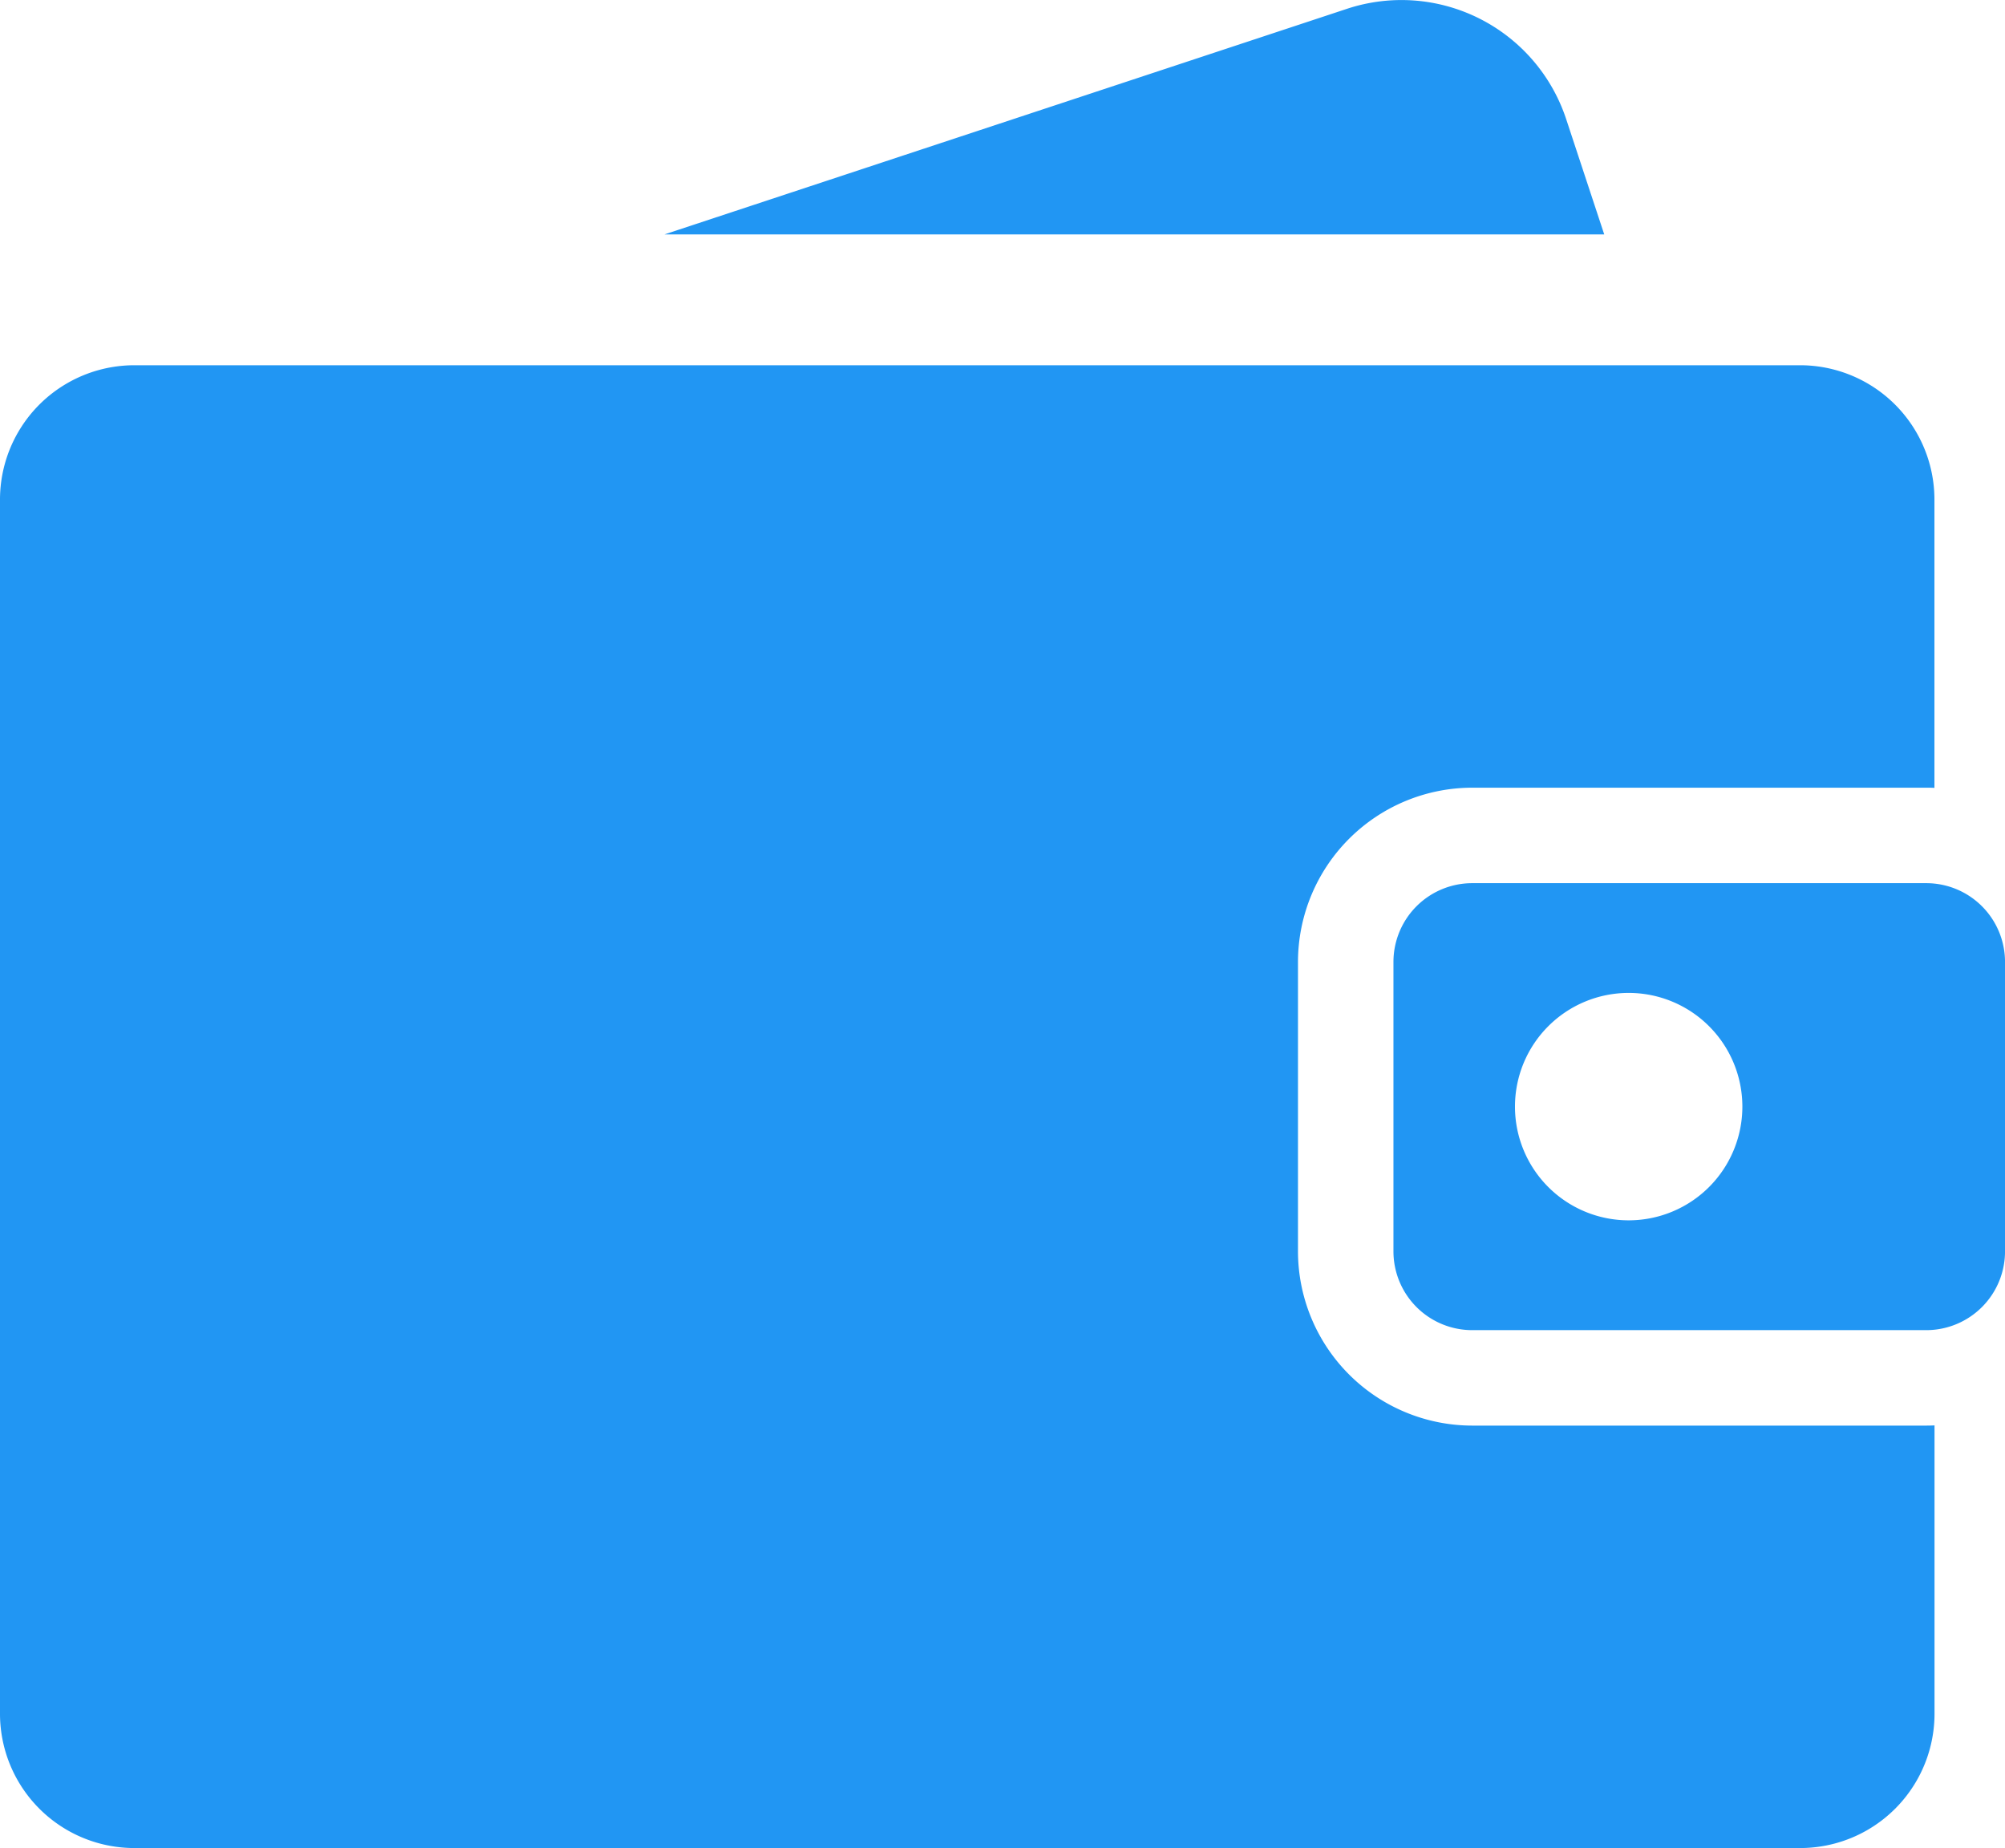
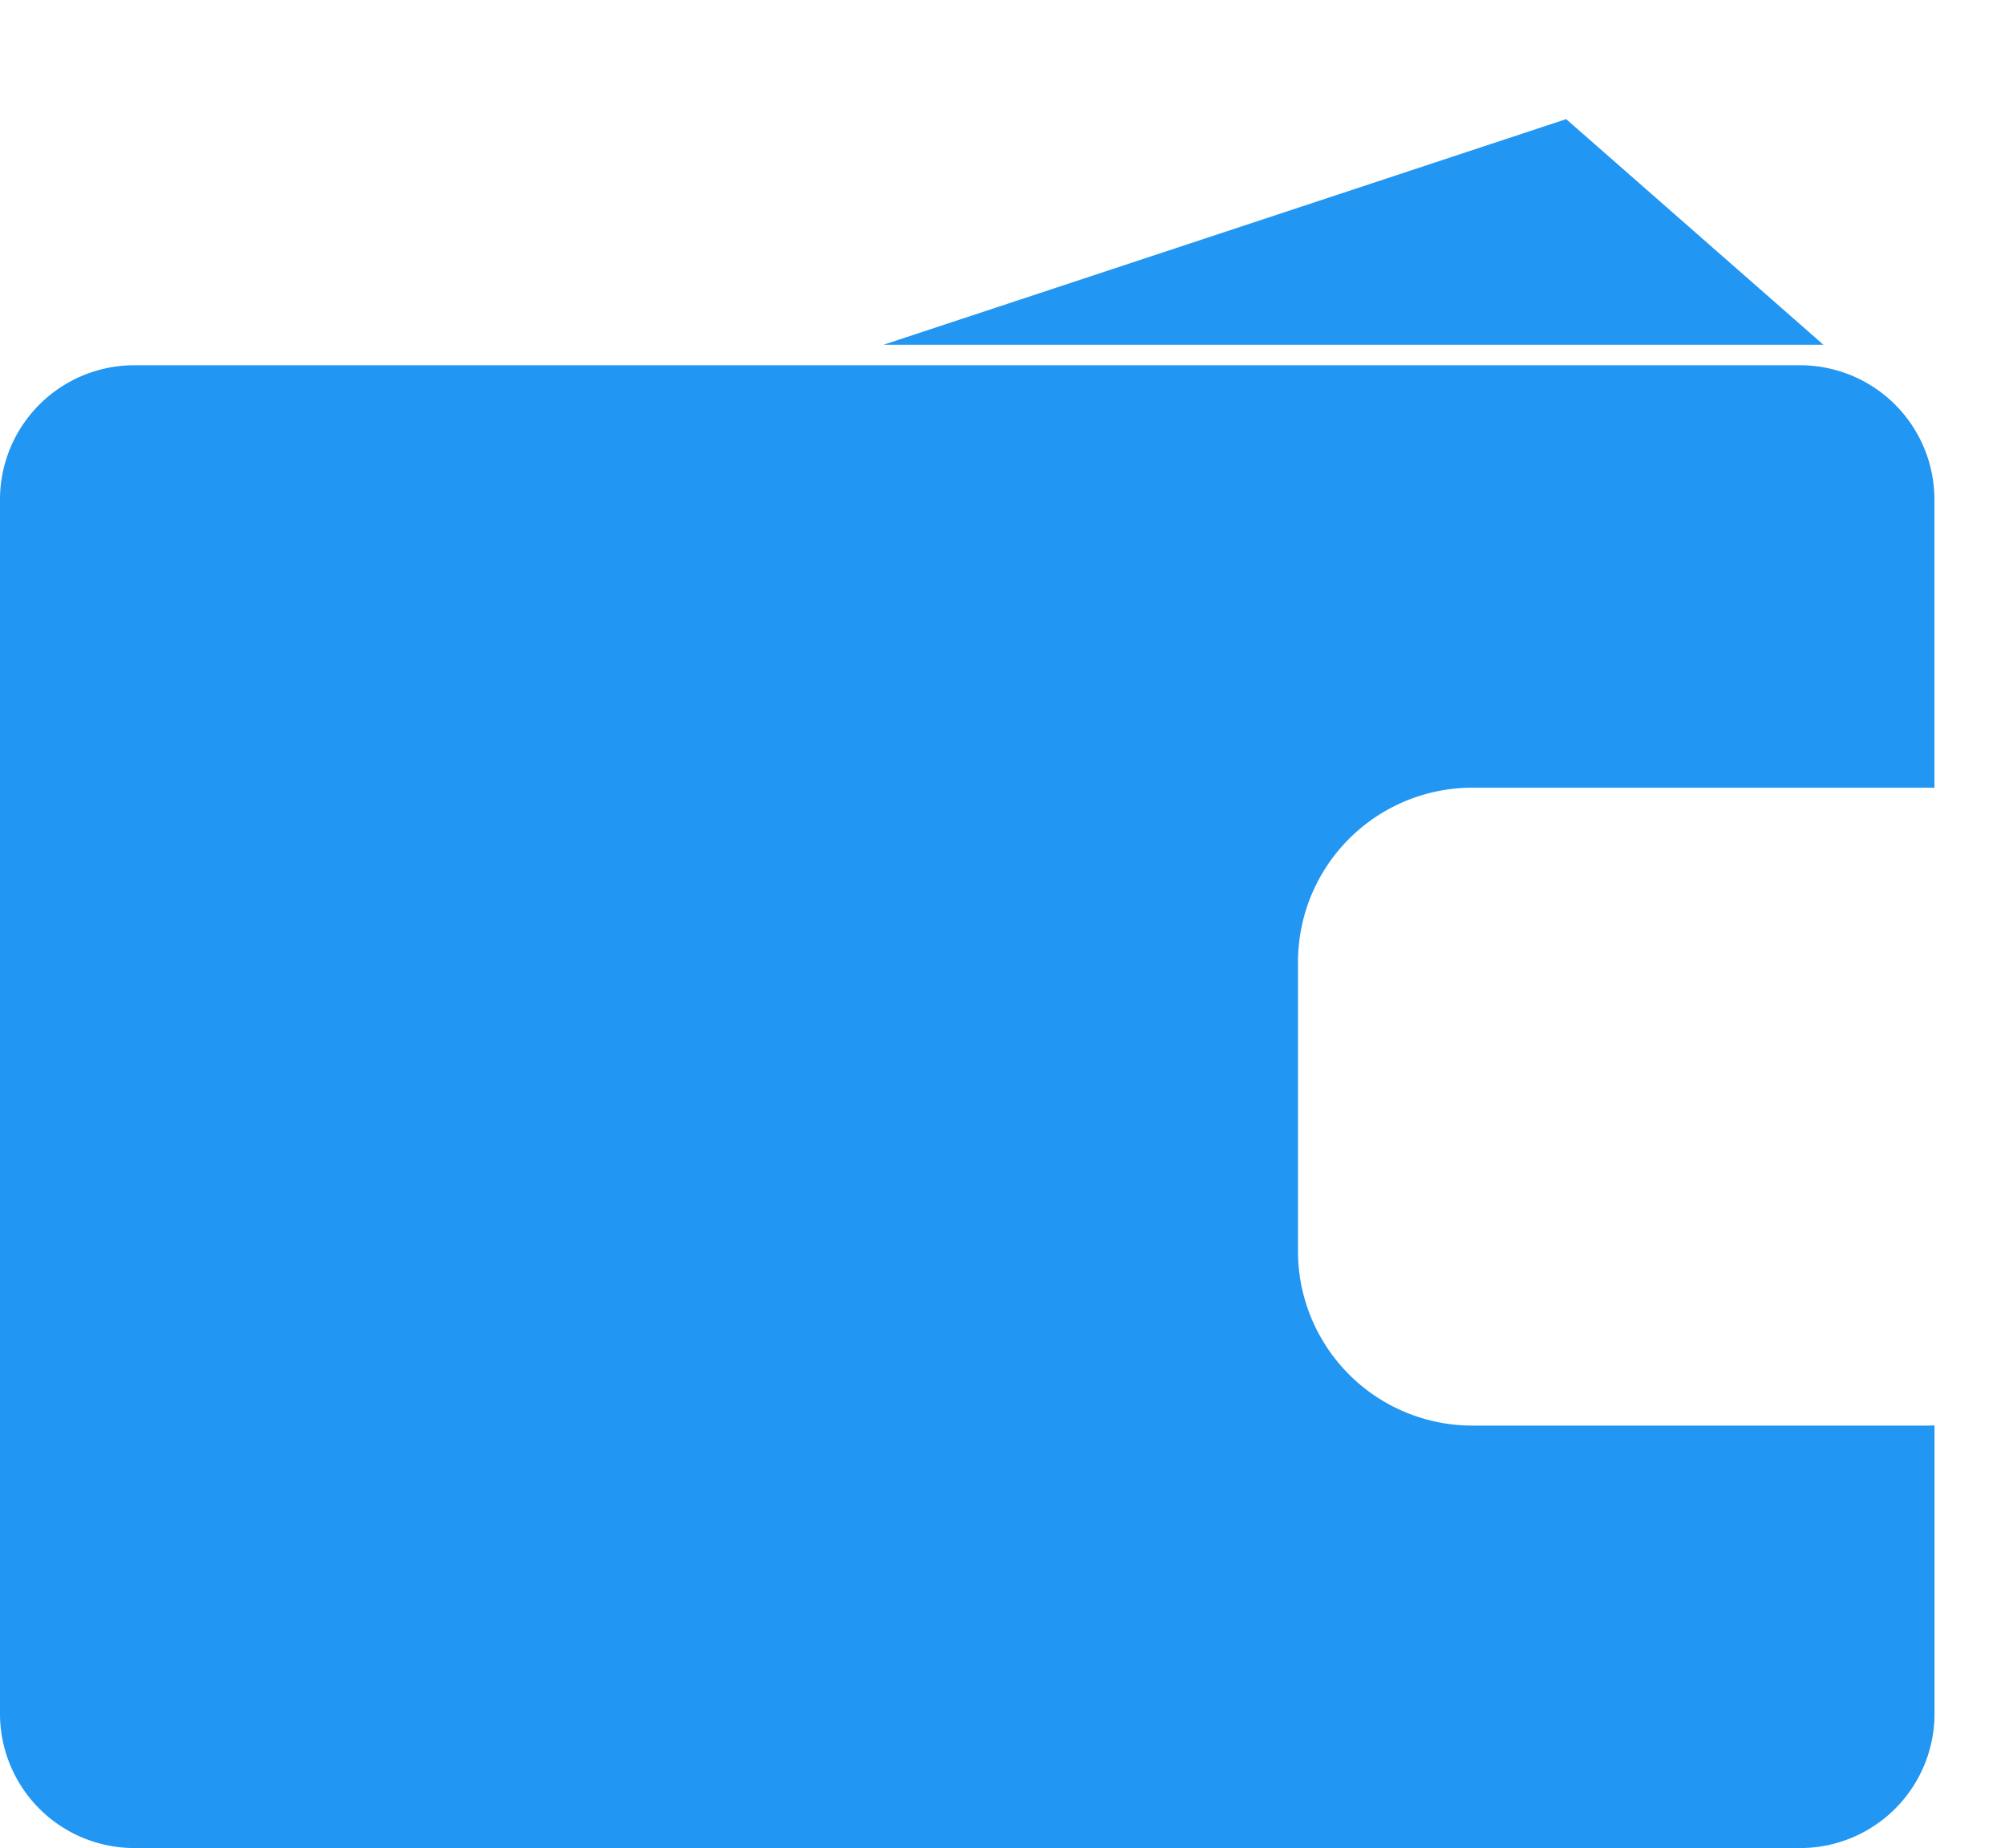
<svg xmlns="http://www.w3.org/2000/svg" width="90.662" height="83.557" viewBox="0 0 90.662 83.557">
  <g id="XMLID_830_" transform="translate(0 -17.969)">
    <g id="Group_10384" data-name="Group 10384" transform="translate(0 17.969)">
      <g id="Group_10383" data-name="Group 10383" transform="translate(0 0)">
        <path id="Path_11991" data-name="Path 11991" d="M66.571,149.433h0a7.888,7.888,0,0,1-7.879-7.879V128.47a7.888,7.888,0,0,1,7.879-7.879H87.1c.124,0,.248,0,.371.009V107.566a6.075,6.075,0,0,0-6.075-6.075H6.075A6.075,6.075,0,0,0,0,107.566v54.892a6.075,6.075,0,0,0,6.075,6.075H81.4a6.075,6.075,0,0,0,6.075-6.075V149.424c-.123.006-.247.009-.371.009Z" transform="translate(0 -84.977)" fill="#2196f3" />
-         <path id="Path_11992" data-name="Path 11992" d="M342.766,219.925h-20.53a3.562,3.562,0,0,0-3.562,3.562v13.085a3.562,3.562,0,0,0,3.562,3.562h20.53a3.562,3.562,0,0,0,3.562-3.562V223.487A3.562,3.562,0,0,0,342.766,219.925Zm-13.456,15.244a5.141,5.141,0,1,1,5.141-5.141A5.141,5.141,0,0,1,329.311,235.169Z" transform="translate(-255.665 -179.994)" fill="#2196f3" />
-         <path id="Path_11993" data-name="Path 11993" d="M192.731,23.355a7.845,7.845,0,0,0-9.91-4.988l-30.863,10.2h42.494Z" transform="translate(-121.912 -17.969)" fill="#2196f3" />
+         <path id="Path_11993" data-name="Path 11993" d="M192.731,23.355l-30.863,10.2h42.494Z" transform="translate(-121.912 -17.969)" fill="#2196f3" />
      </g>
    </g>
  </g>
</svg>